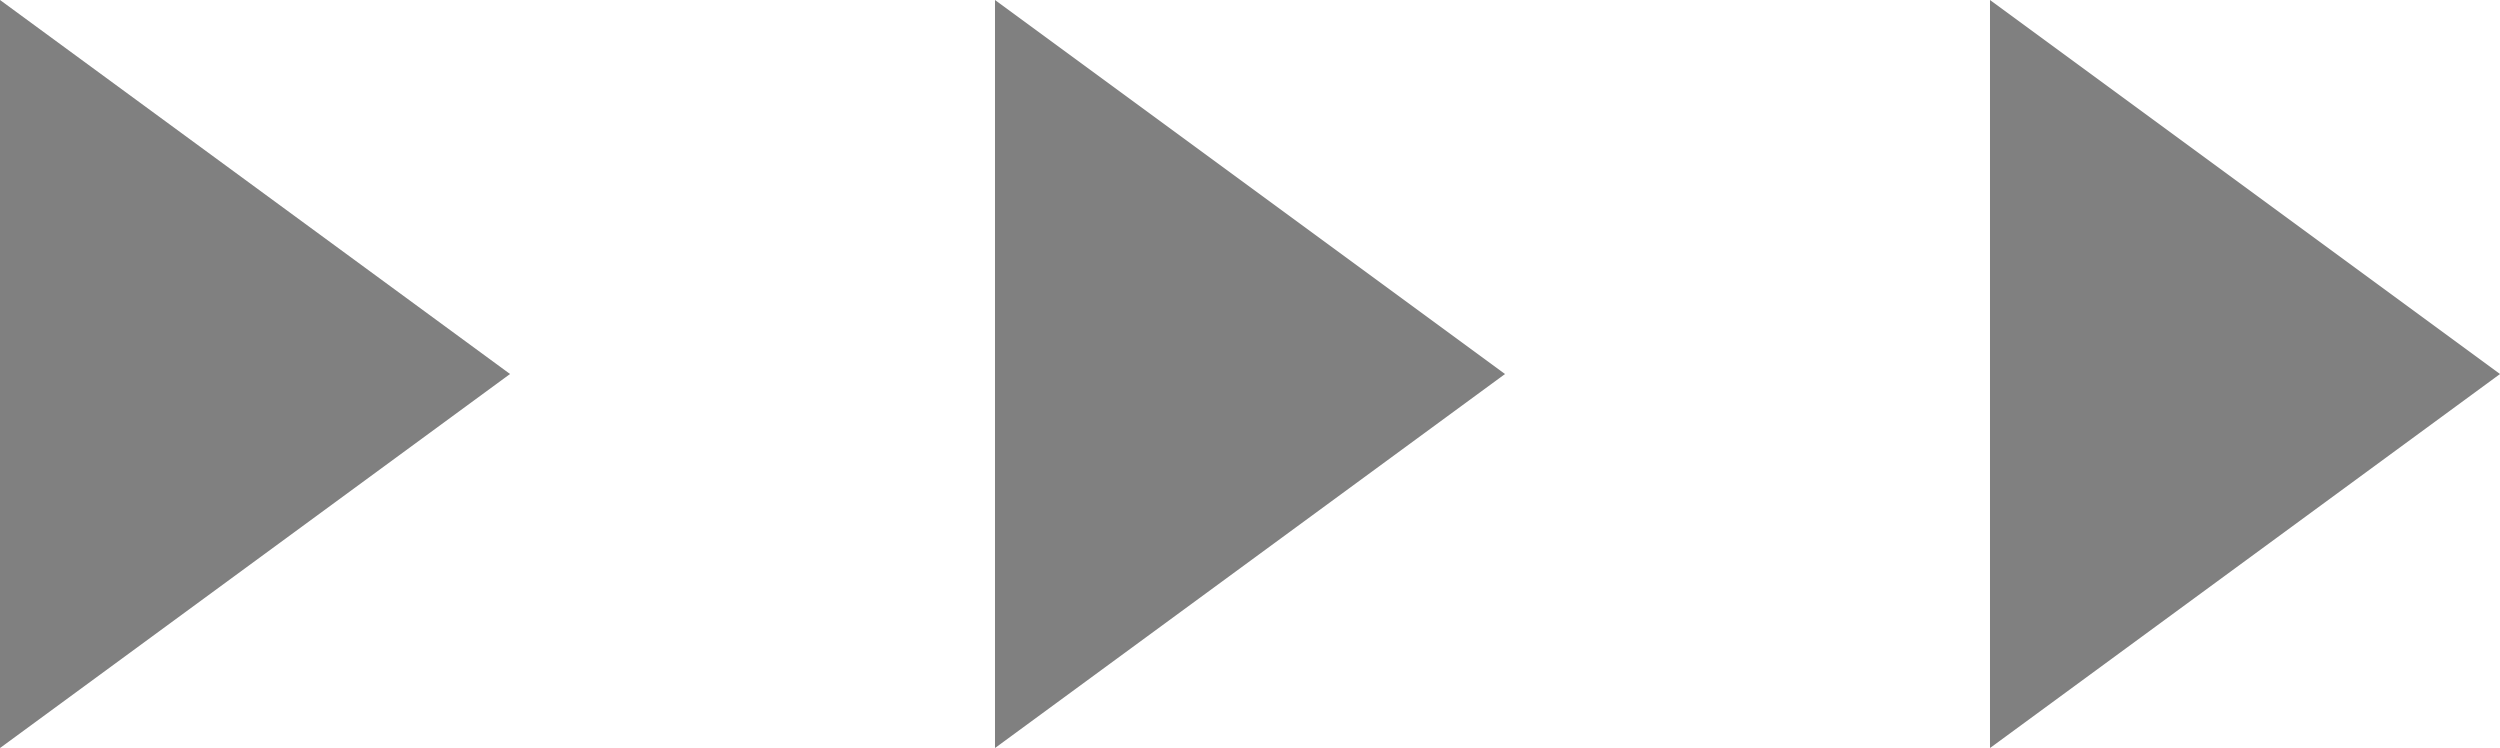
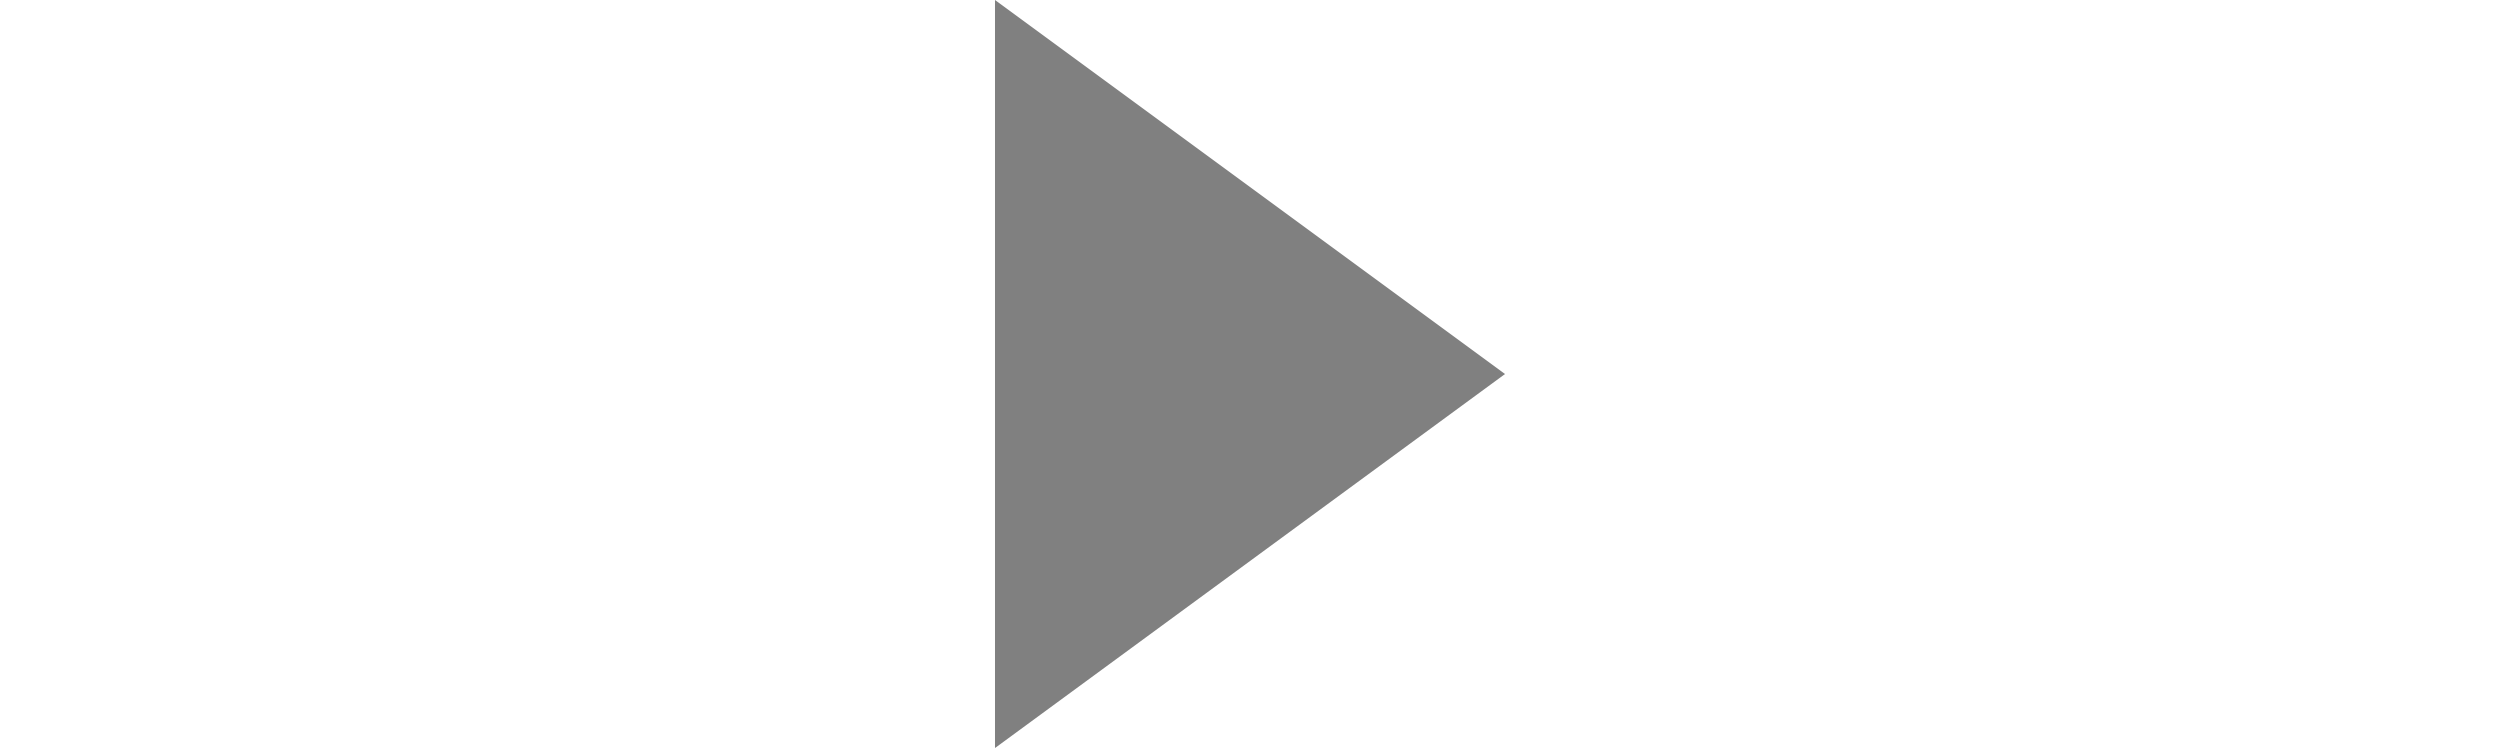
<svg xmlns="http://www.w3.org/2000/svg" id="substitution_y" width="73.528" height="22" viewBox="0 0 73.528 22">
-   <path id="Path_1896" data-name="Path 1896" d="M0,0V22L15,11Z" transform="translate(0 0)" fill="gray" />
  <path id="Path_1897" data-name="Path 1897" d="M29.264,0V22l15-11Z" transform="translate(0 0)" fill="gray" />
-   <path id="Path_1898" data-name="Path 1898" d="M58.528,0V22l15-11Z" transform="translate(0 0)" fill="gray" />
</svg>